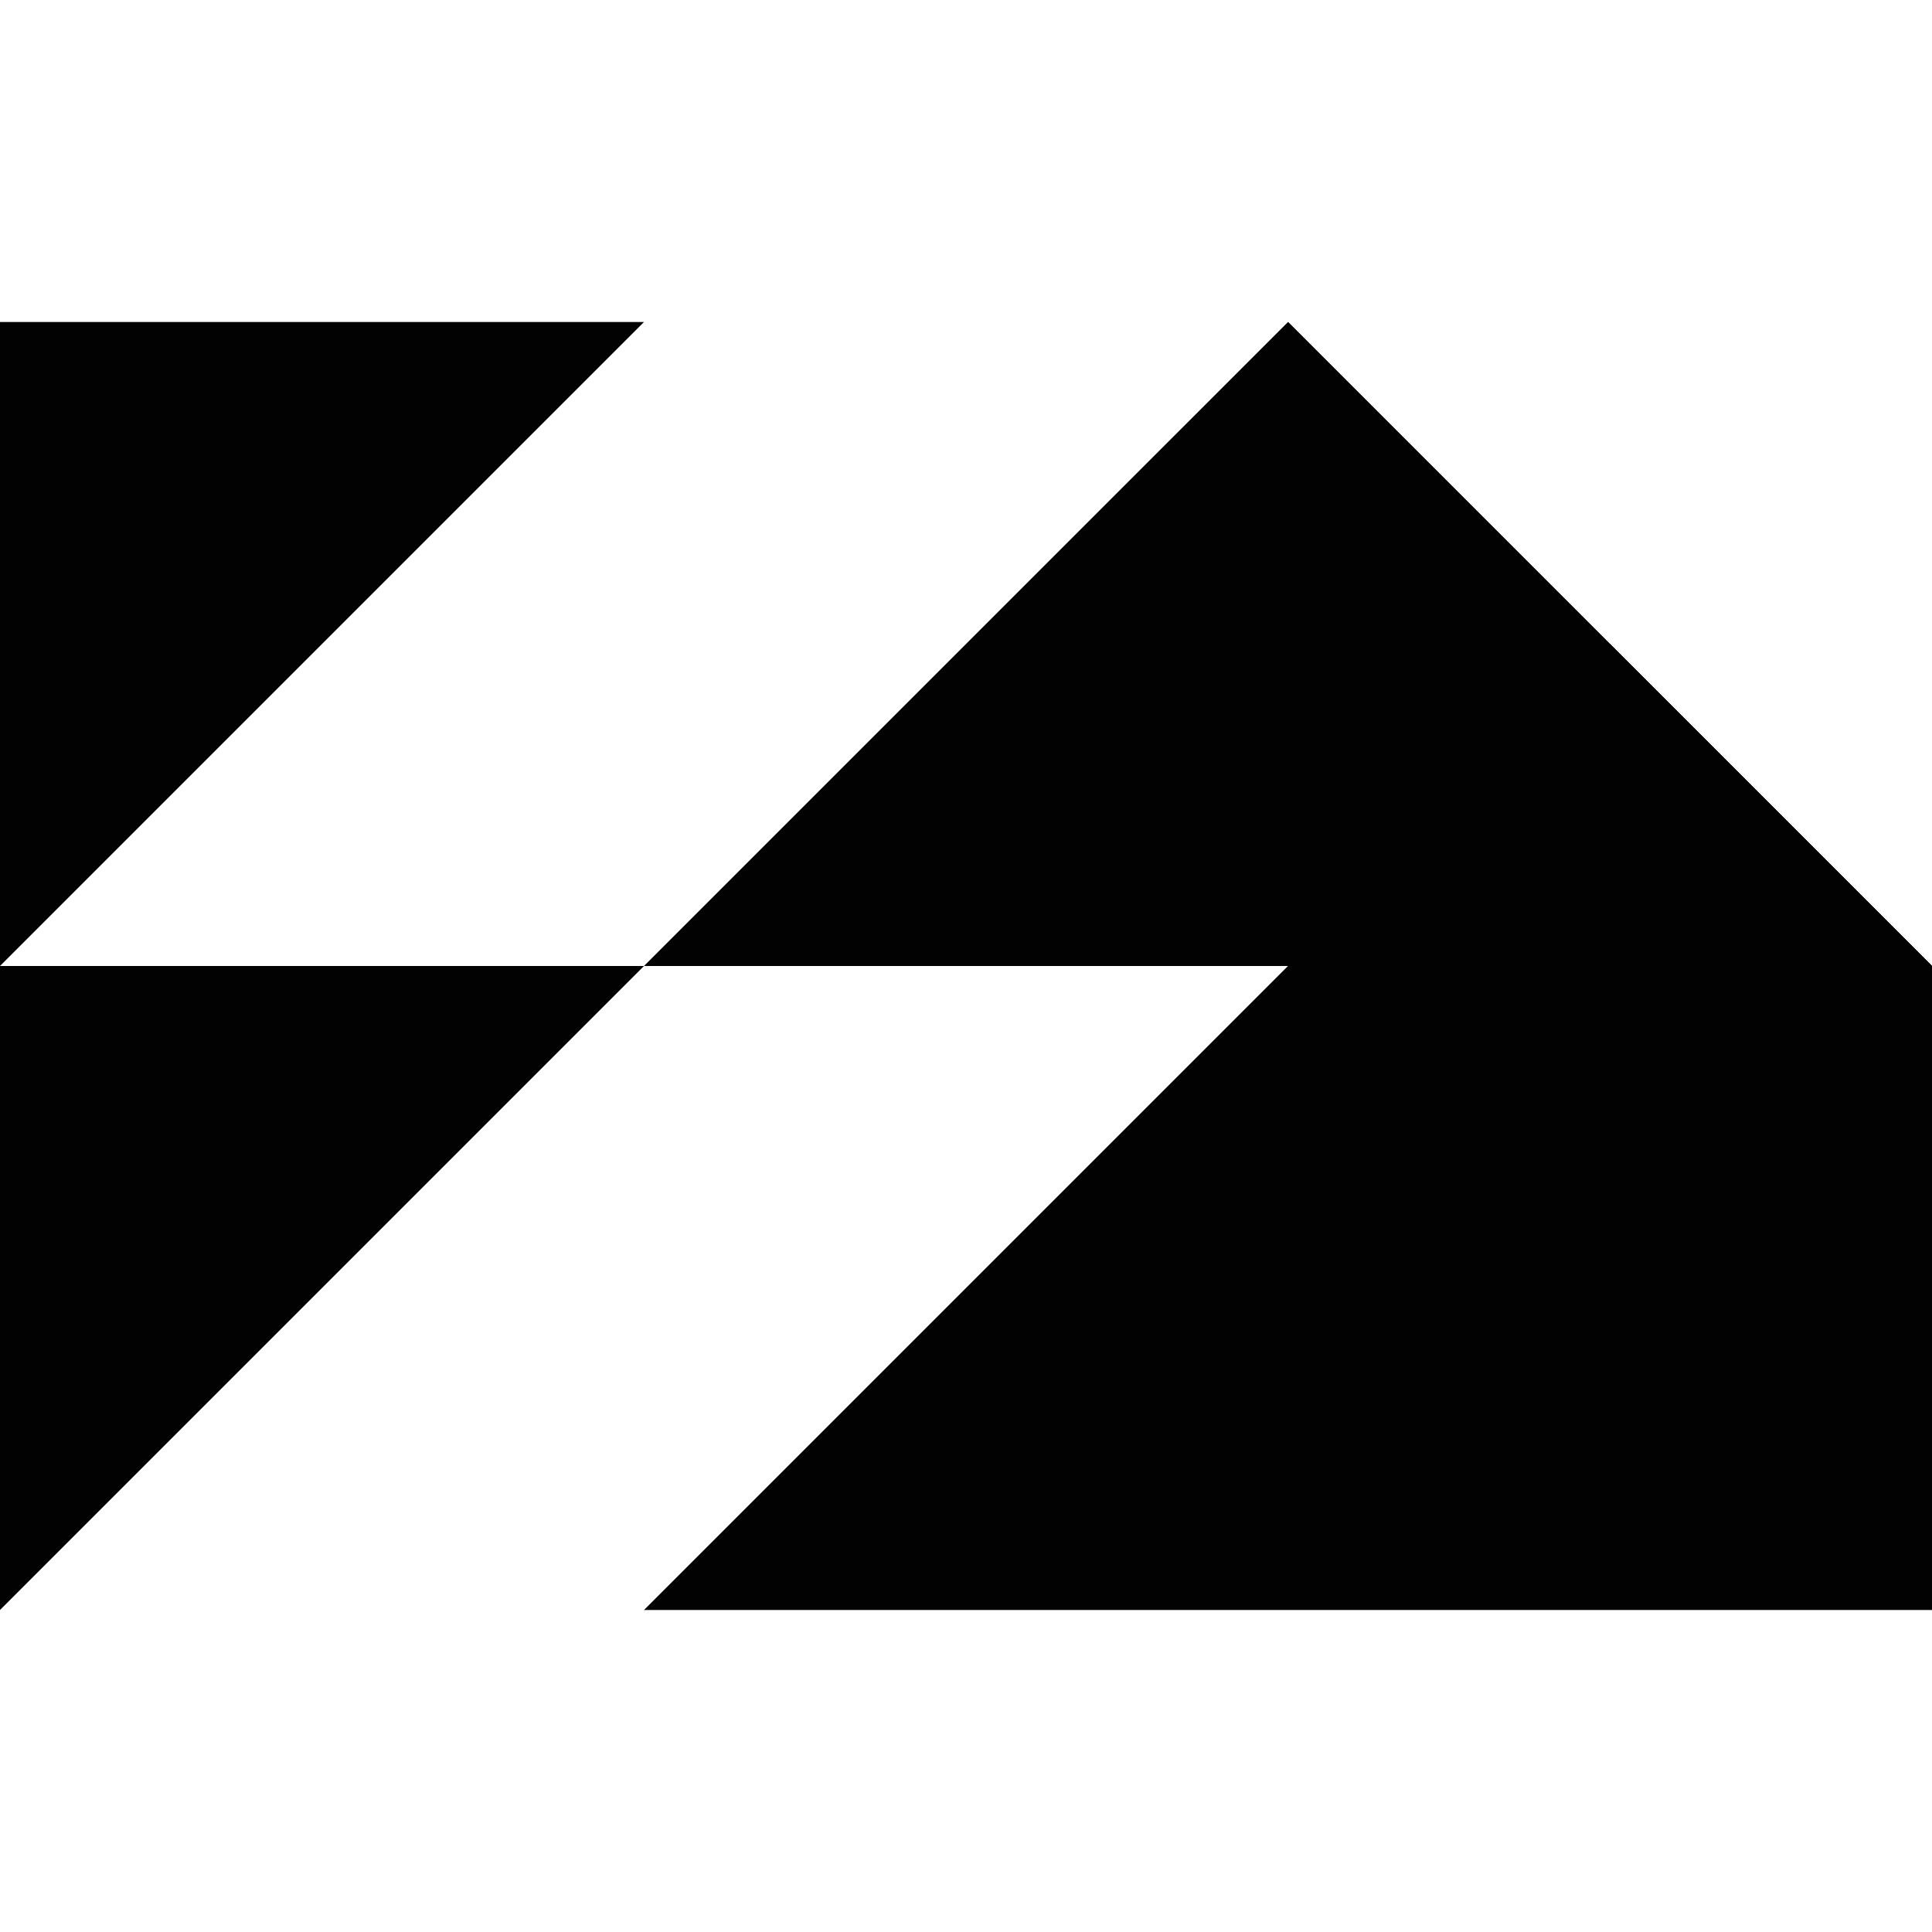
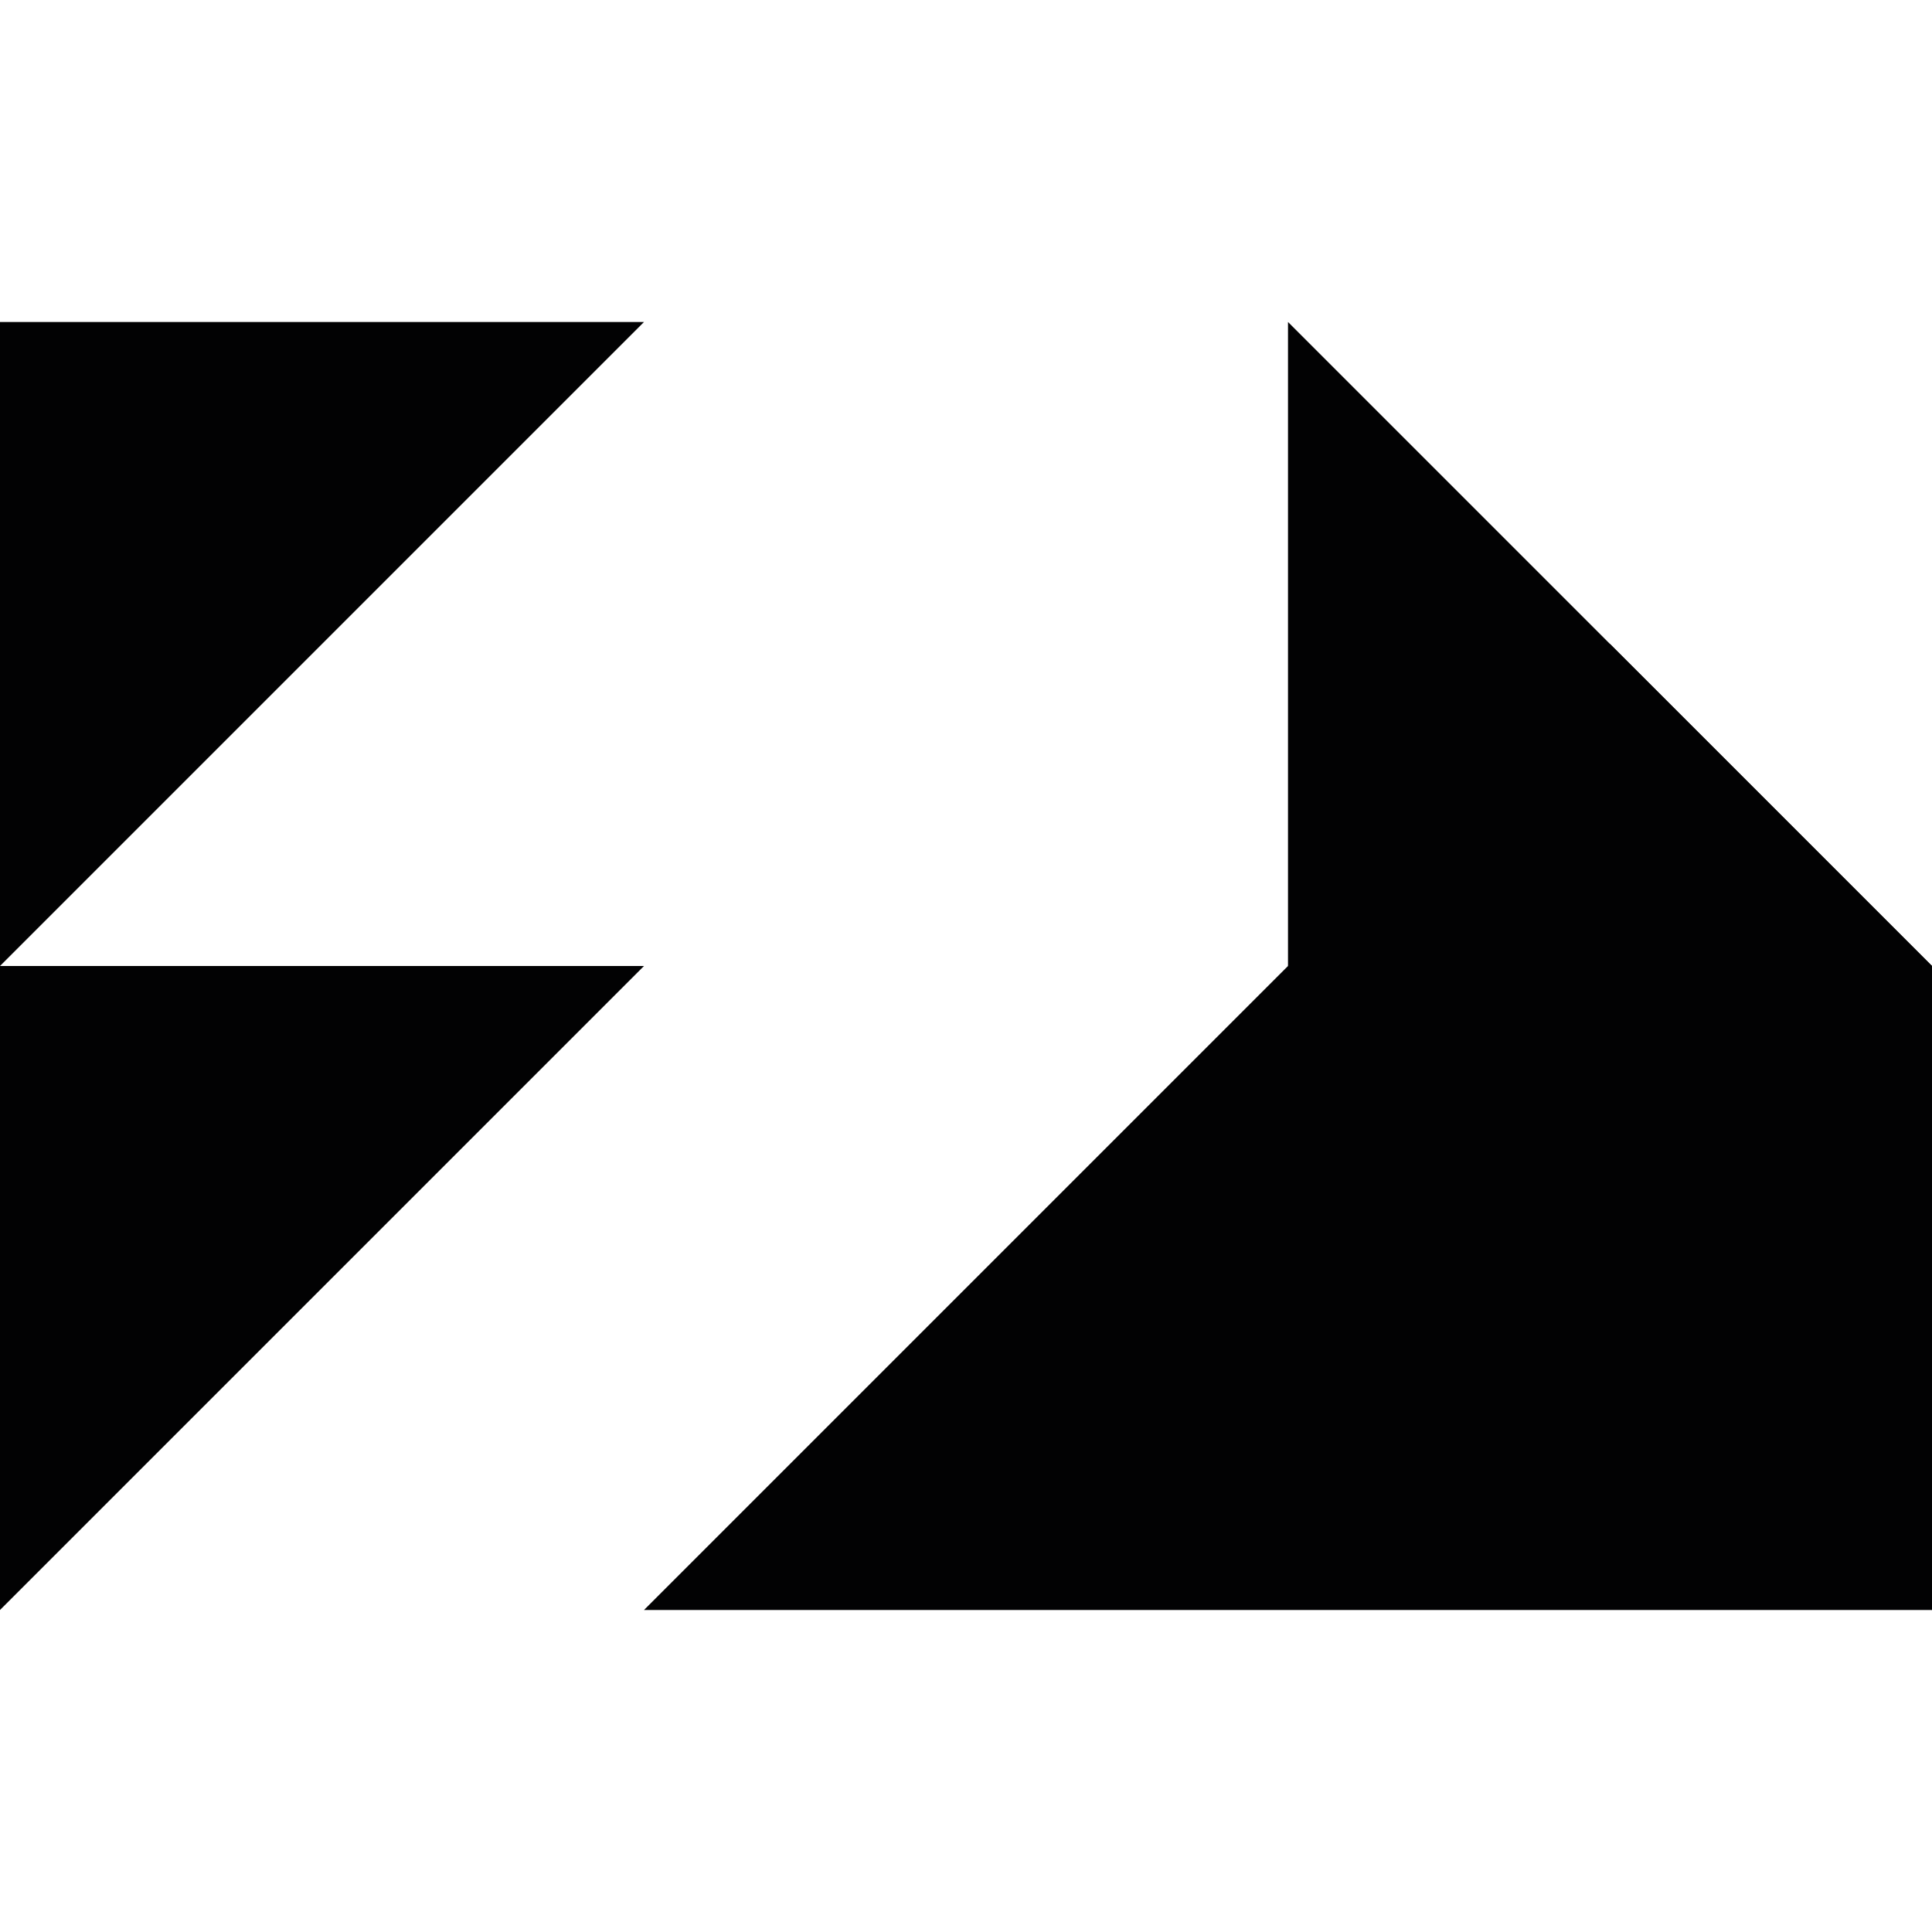
<svg xmlns="http://www.w3.org/2000/svg" version="1.1" id="Слой_1" x="0px" y="0px" viewBox="0 0 120 120" style="enable-background:new 0 0 120 120;" xml:space="preserve">
  <style type="text/css"> .st0{fill-rule:evenodd;clip-rule:evenodd;fill:#020203;} </style>
  <g>
    <path class="st0" d="M0,20h40L0,60V20z" />
    <path class="st0" d="M0,60h40L0,100V60z" />
    <path class="st0" d="M80,60V20l40,40H80z" />
    <path class="st0" d="M120,60H80l40,40V60z" />
-     <path class="st0" d="M120,60L80,20L40,60H120z" />
    <path class="st0" d="M120,100V60l-20-20L40,100H120z" />
  </g>
</svg>